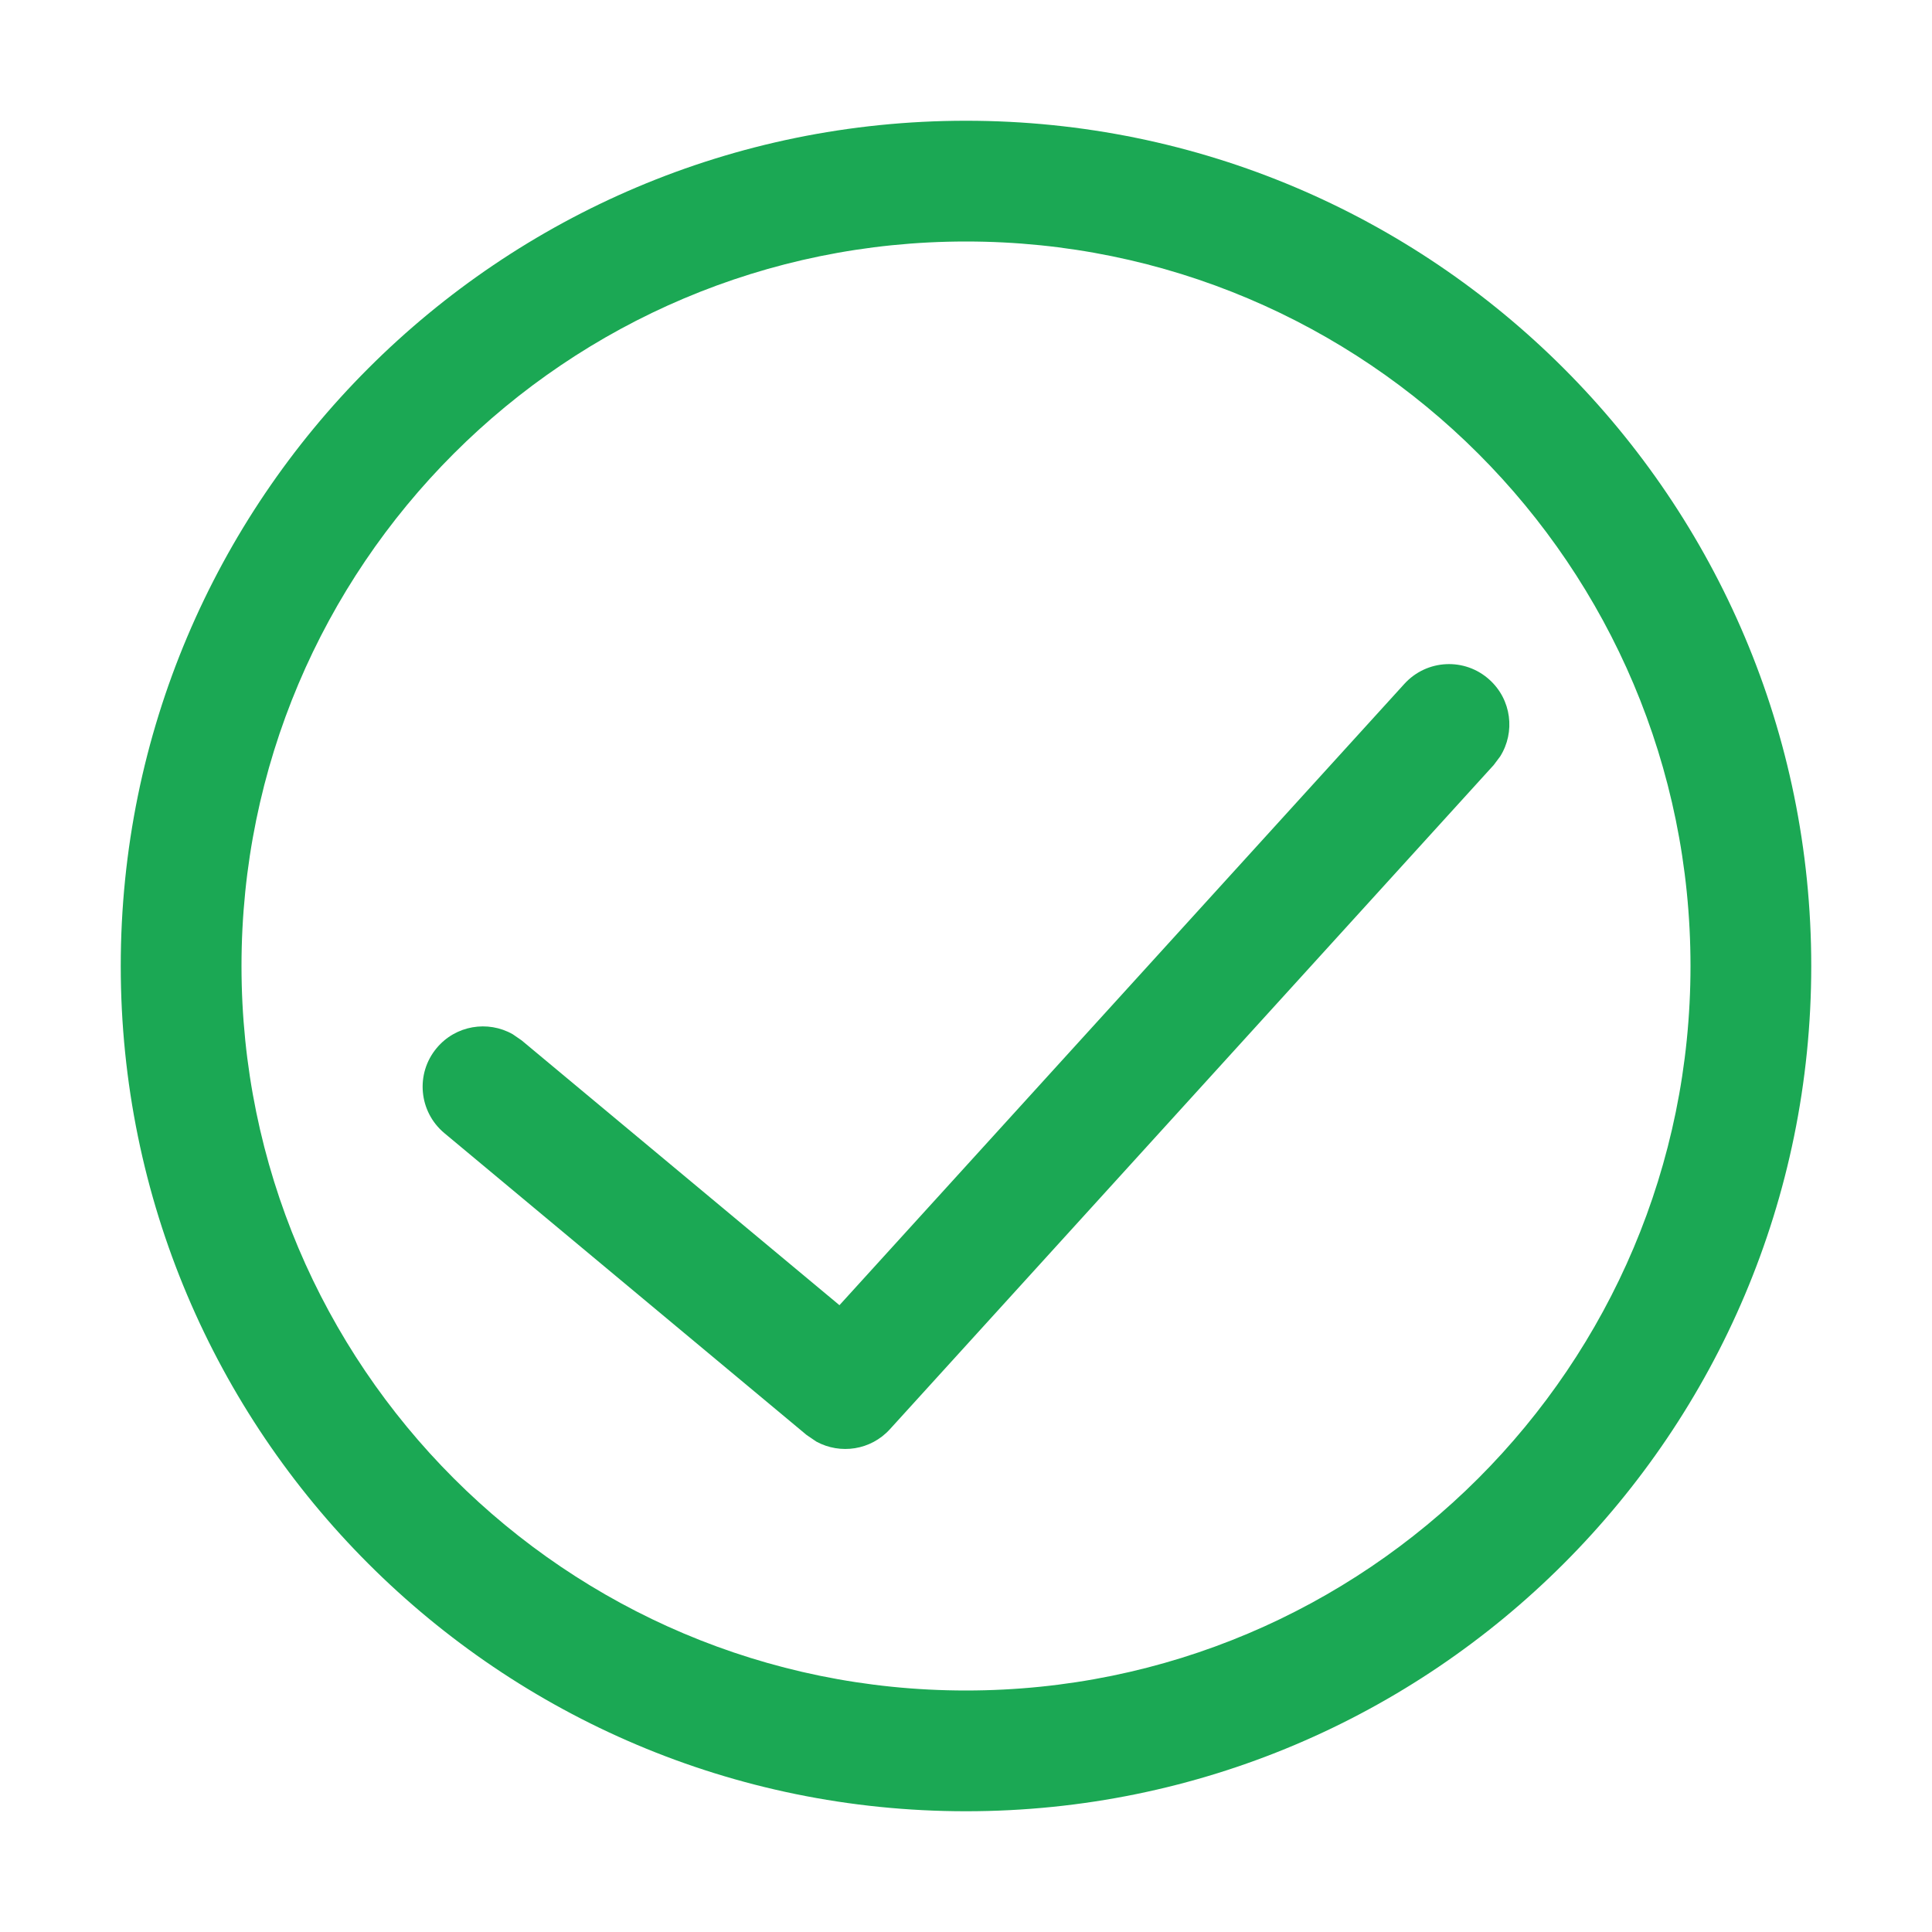
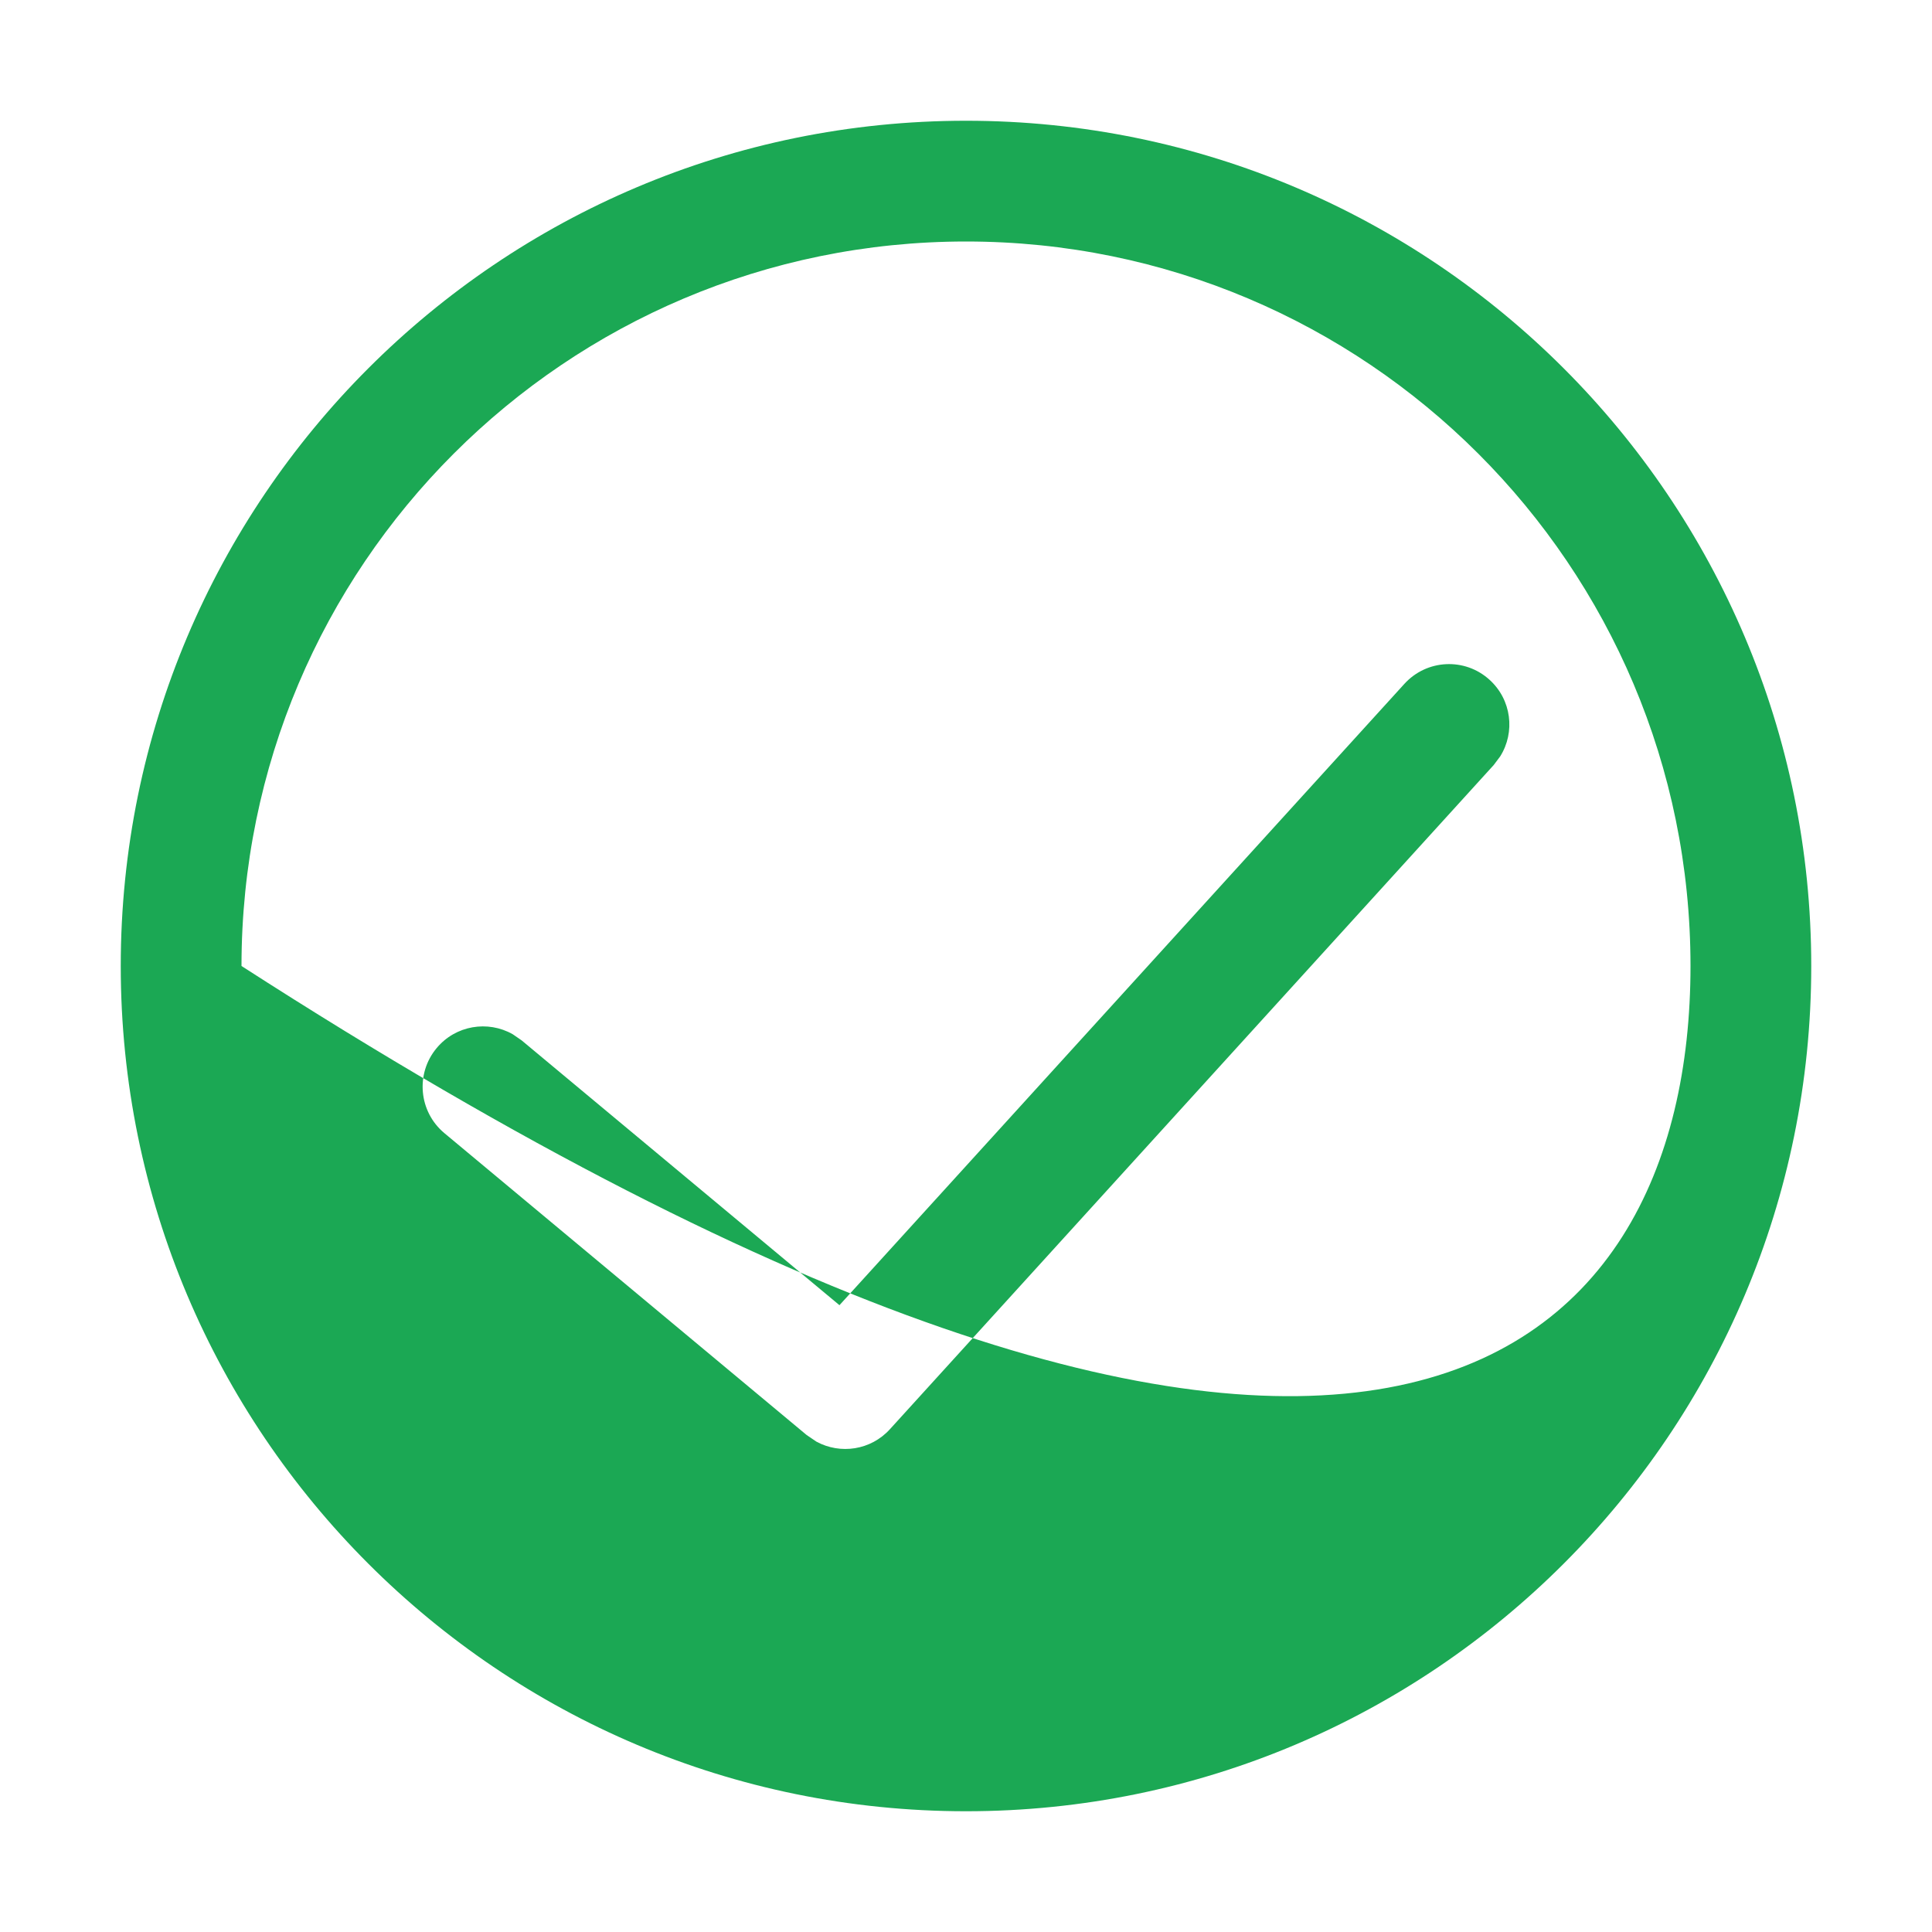
<svg xmlns="http://www.w3.org/2000/svg" width="16px" height="16px" viewBox="0 0 16 16" version="1.1">
  <title>勾绿</title>
  <g id="勾绿" stroke="none" stroke-width="1" fill="none" fill-rule="evenodd">
-     <path d="M8,1 C11.866,1 15,4.134 15,8 C15,11.866 11.866,15 8,15 C4.134,15 1,11.866 1,8 C1,4.134 4.134,1 8,1 Z M8,2 C4.686,2 2,4.686 2,8 C2,11.314 4.686,14 8,14 C11.314,14 14,11.314 14,8 C14,4.686 11.314,2 8,2 Z M12.336,5.63 C12.518,5.795 12.55,6.063 12.424,6.264 L12.37,6.336 L7.37,11.836 C7.212,12.01 6.96,12.047 6.761,11.939 L6.68,11.884 L3.68,9.384 C3.468,9.207 3.439,8.892 3.616,8.68 C3.773,8.491 4.04,8.448 4.246,8.565 L4.32,8.616 L6.952,10.809 L11.63,5.664 C11.816,5.459 12.132,5.444 12.336,5.63 Z" id="形状结合" fill="#1BA854" />
+     <path d="M8,1 C11.866,1 15,4.134 15,8 C15,11.866 11.866,15 8,15 C4.134,15 1,11.866 1,8 C1,4.134 4.134,1 8,1 Z M8,2 C4.686,2 2,4.686 2,8 C11.314,14 14,11.314 14,8 C14,4.686 11.314,2 8,2 Z M12.336,5.63 C12.518,5.795 12.55,6.063 12.424,6.264 L12.37,6.336 L7.37,11.836 C7.212,12.01 6.96,12.047 6.761,11.939 L6.68,11.884 L3.68,9.384 C3.468,9.207 3.439,8.892 3.616,8.68 C3.773,8.491 4.04,8.448 4.246,8.565 L4.32,8.616 L6.952,10.809 L11.63,5.664 C11.816,5.459 12.132,5.444 12.336,5.63 Z" id="形状结合" fill="#1BA854" />
  </g>
</svg>